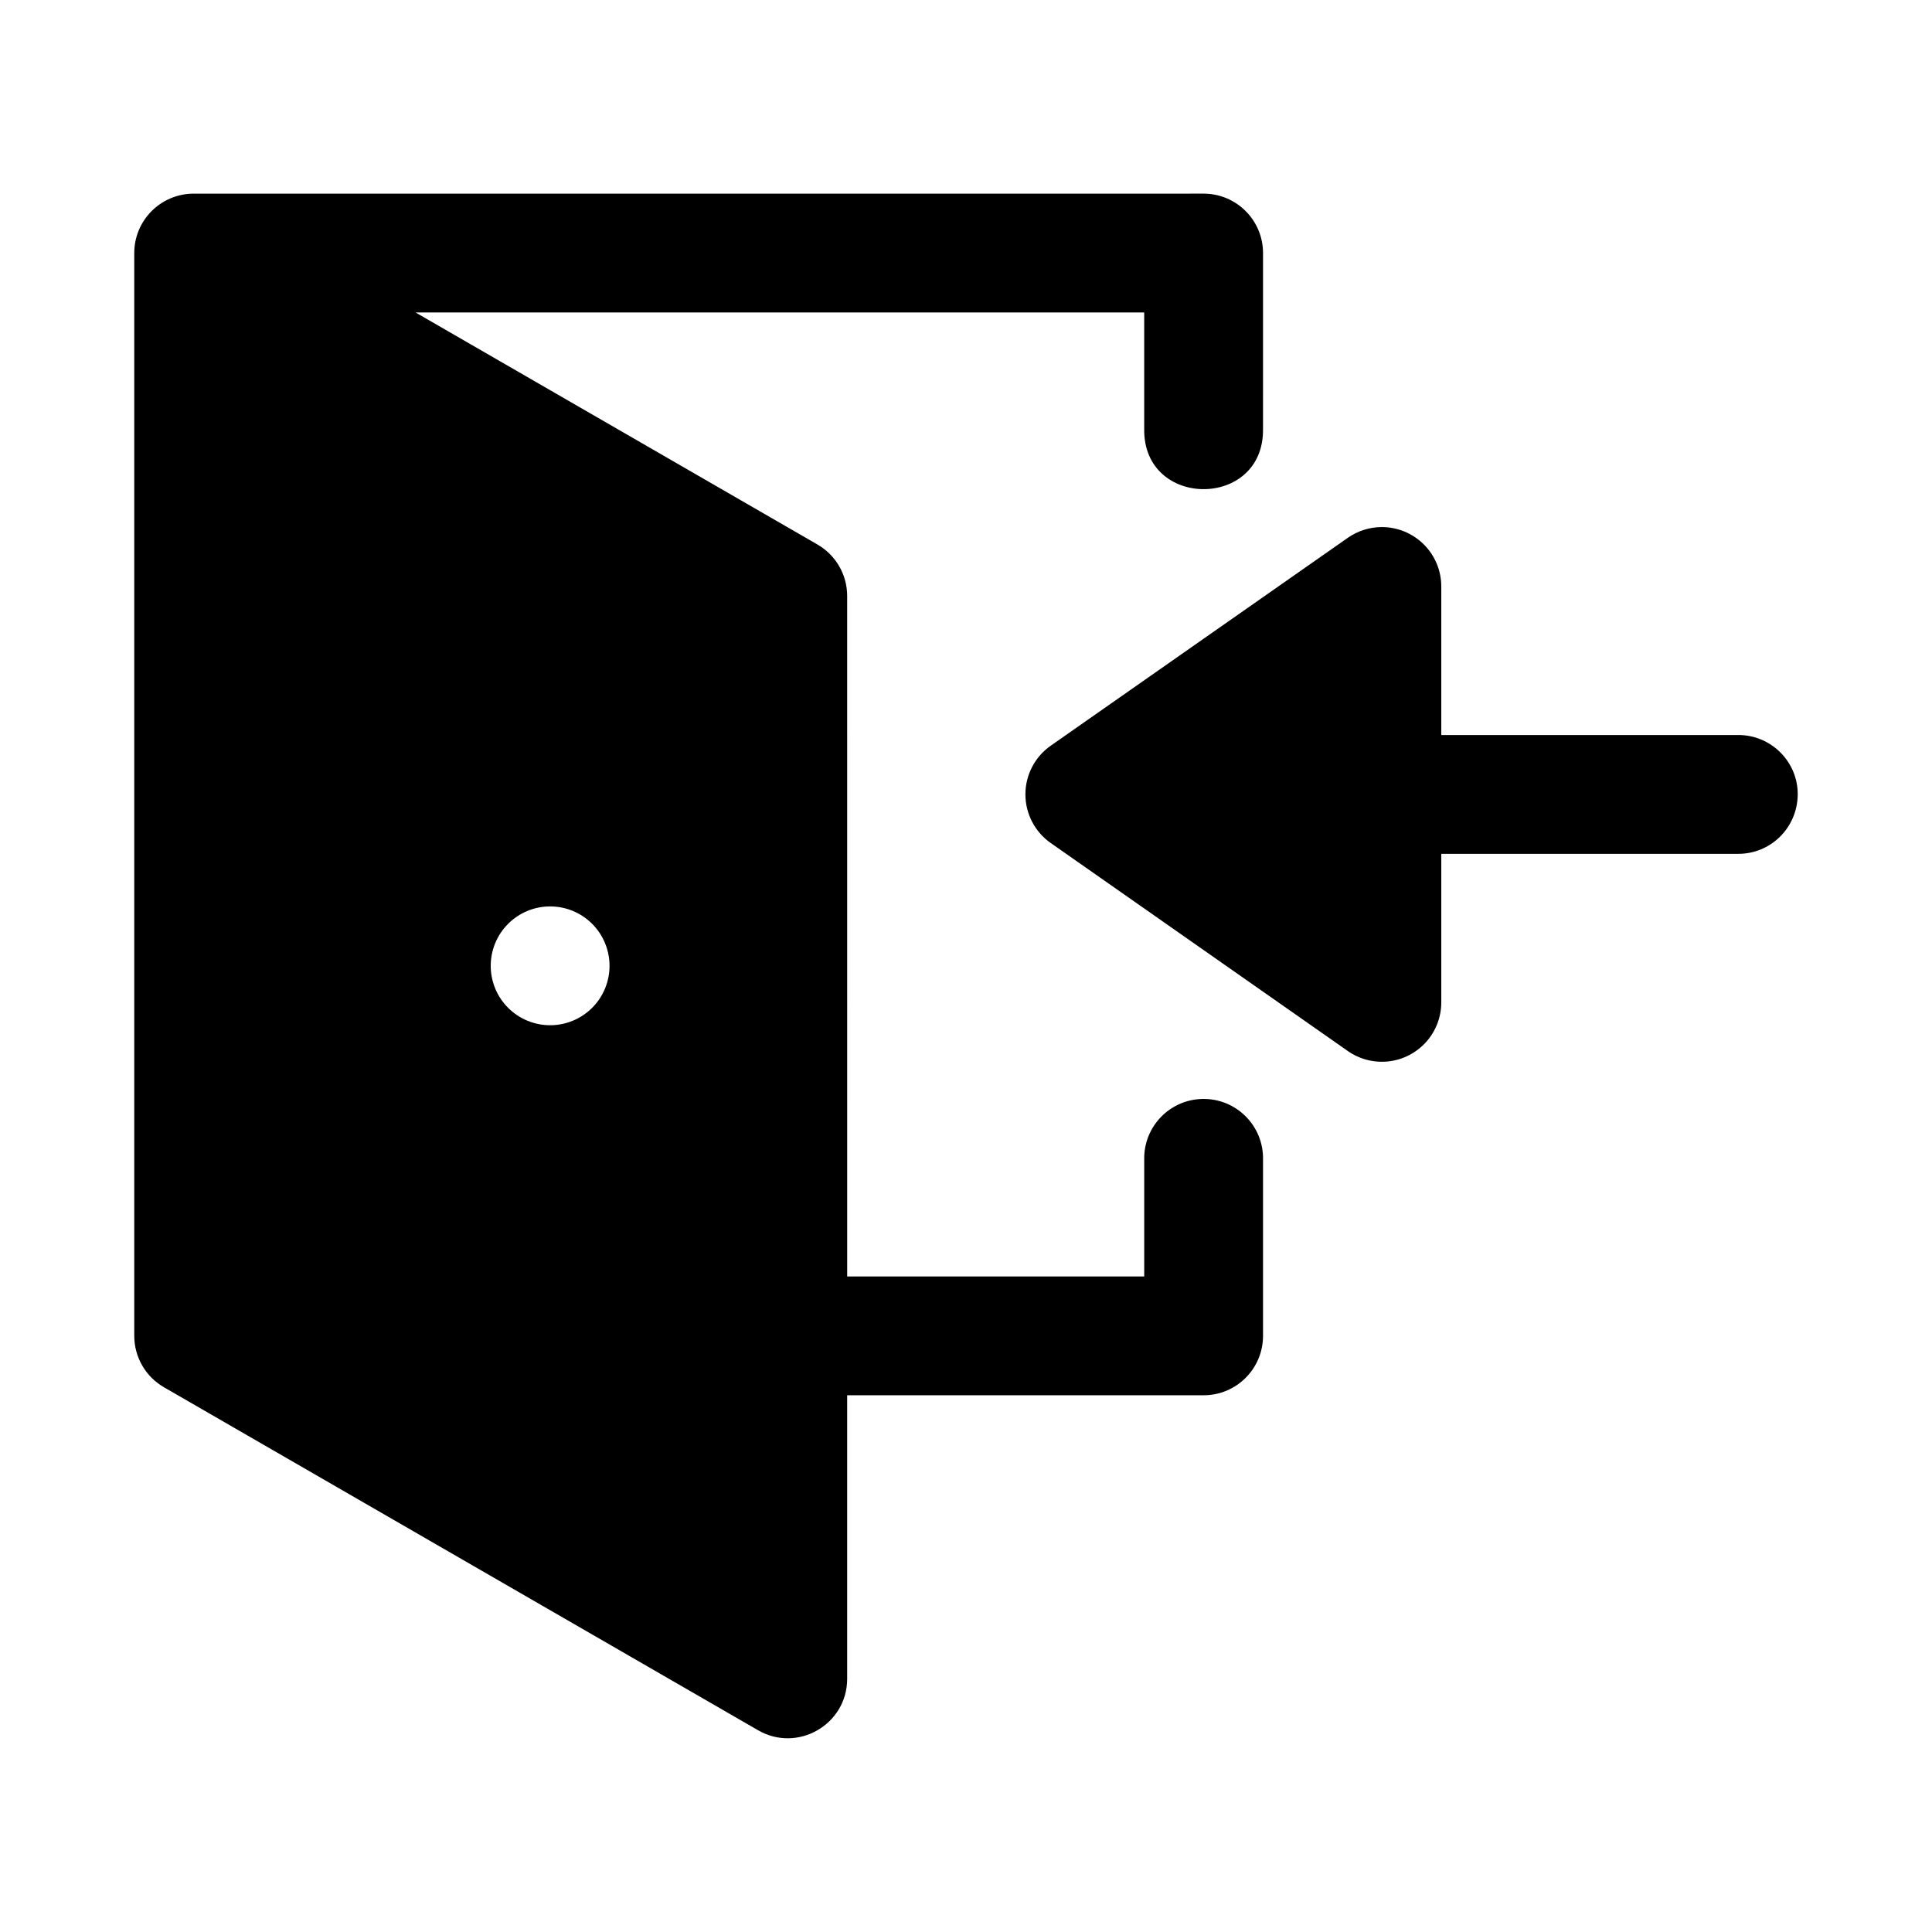
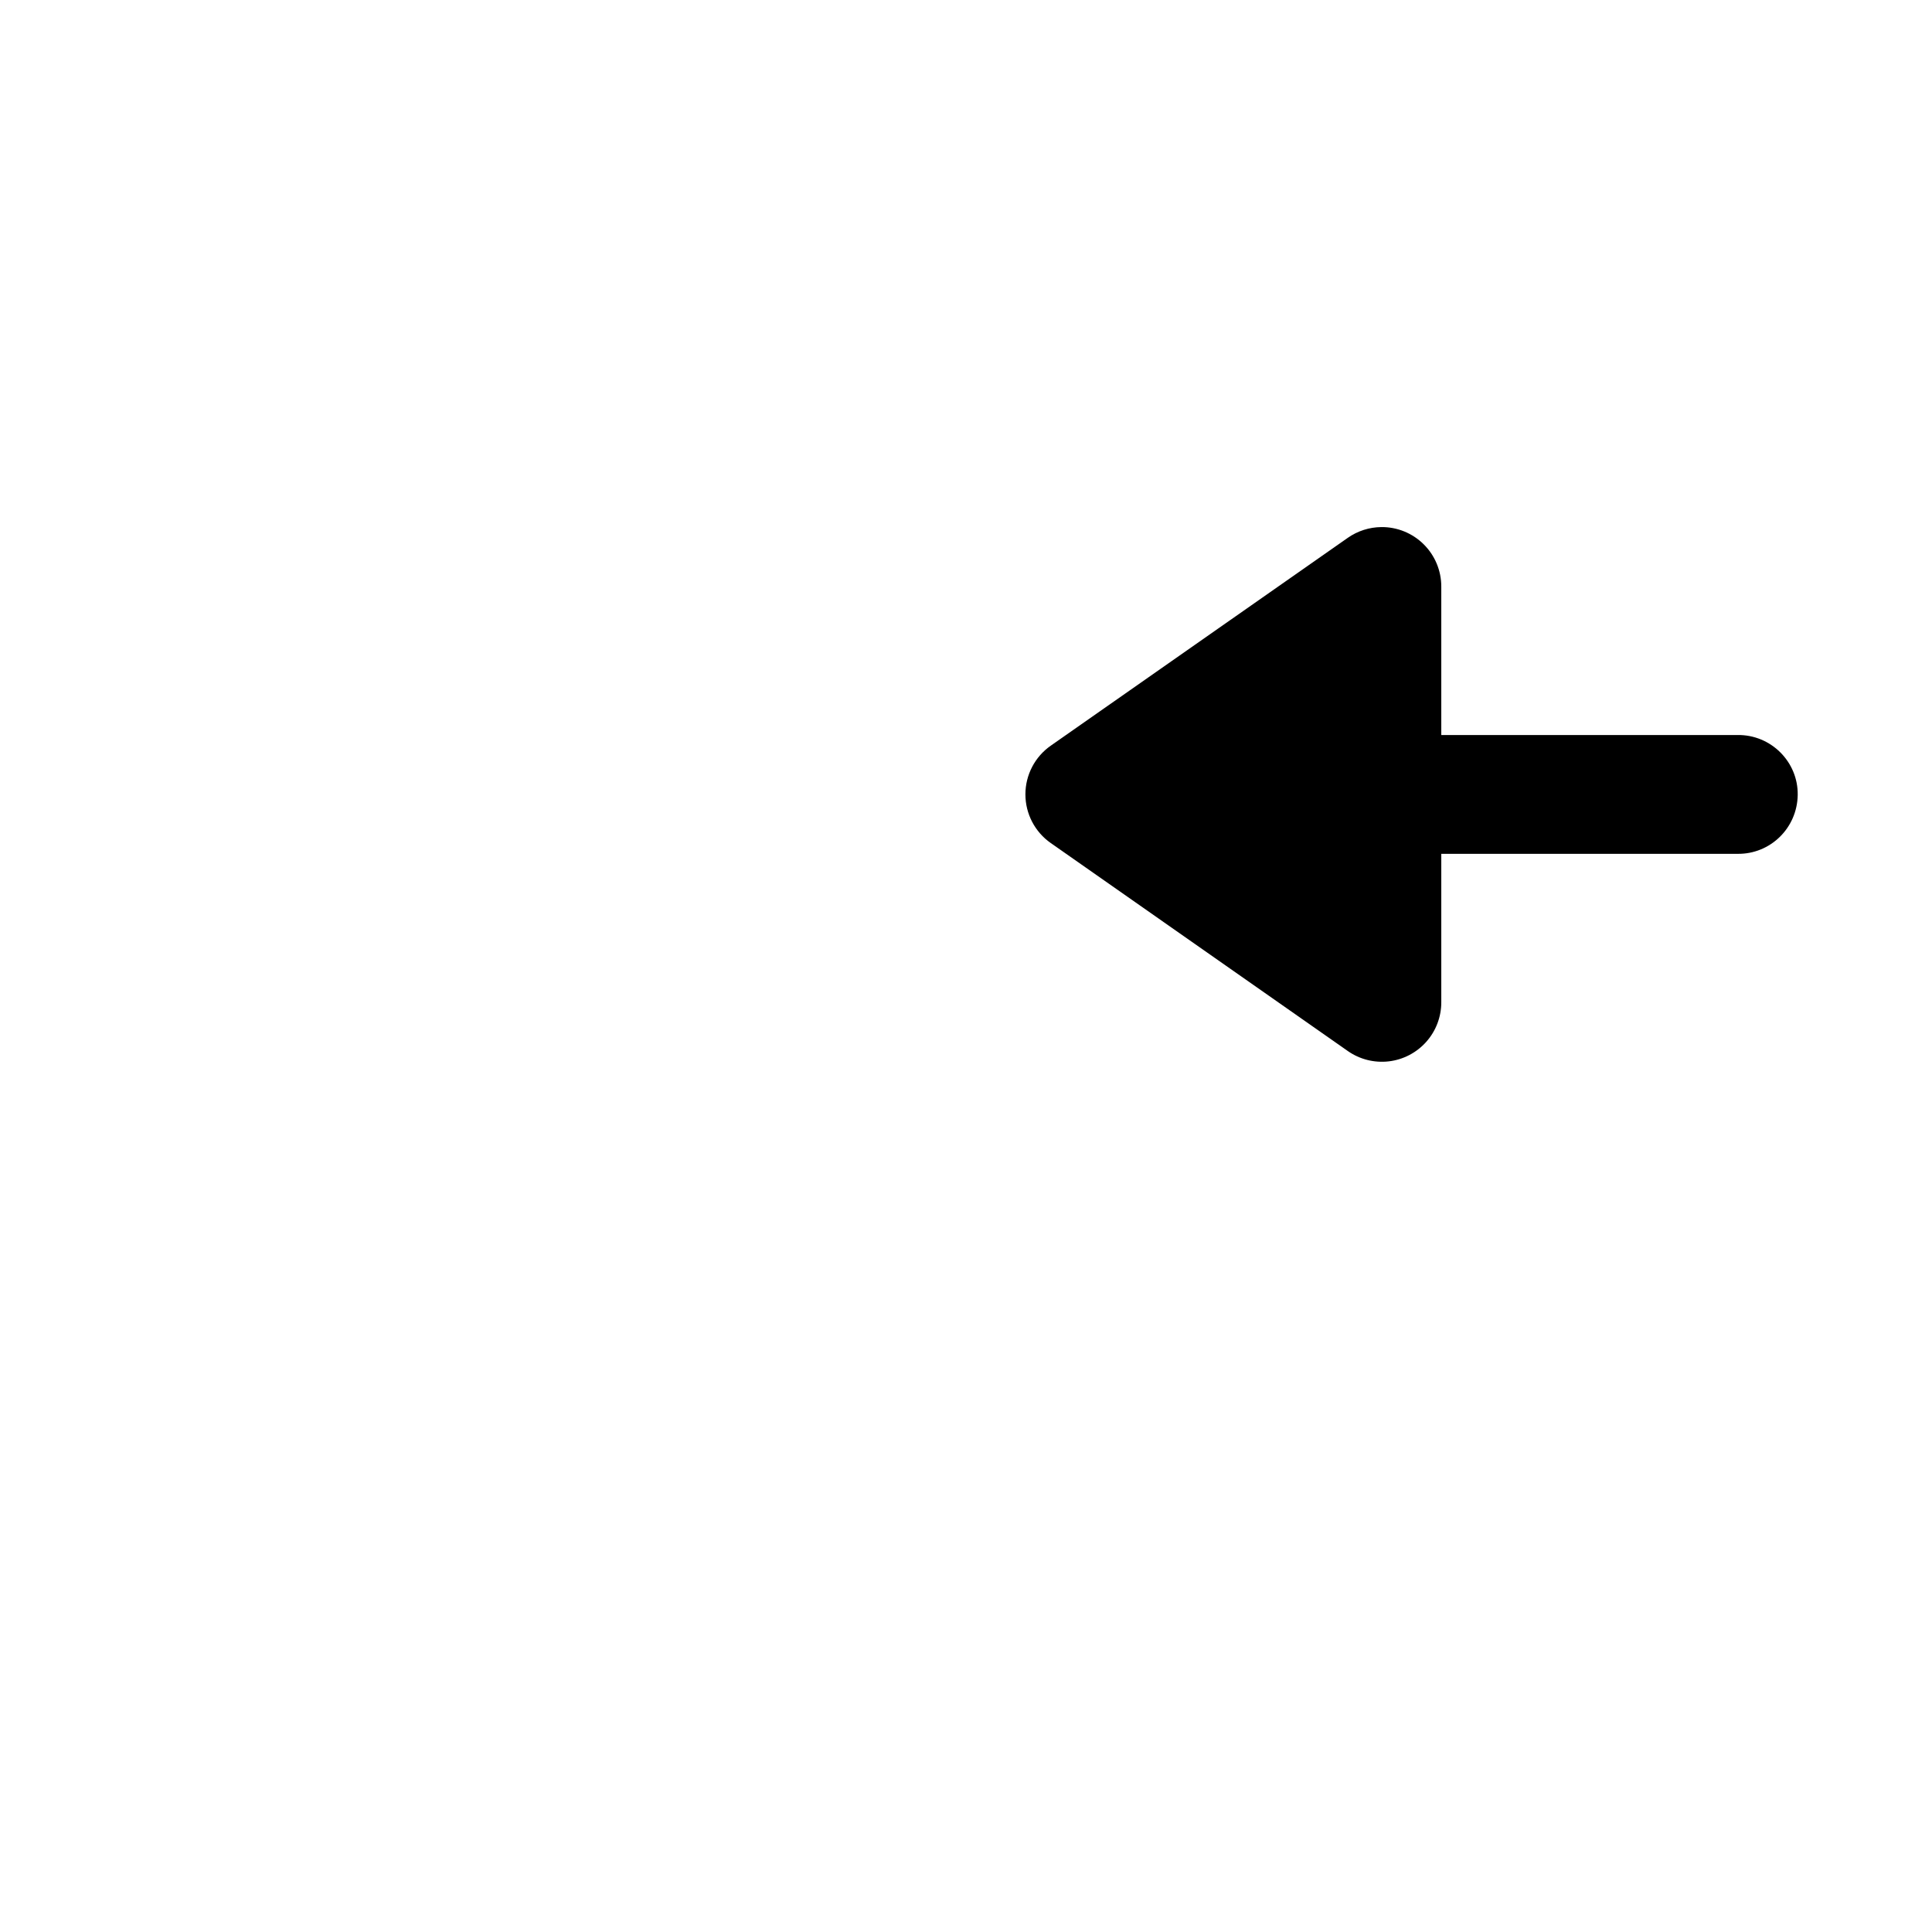
<svg xmlns="http://www.w3.org/2000/svg" fill="#000000" width="800px" height="800px" version="1.1" viewBox="144 144 512 512">
  <g>
-     <path d="m195.08 195.32c-8.602 0.145-15.5 7.144-15.5 15.746v286.95c0.004 5.621 3.004 10.812 7.871 13.621l157.44 90.895c10.492 6.055 23.605-1.512 23.617-13.621v-75.152h94.465c8.695 0 15.742-7.051 15.742-15.742v-46.801c0.141-8.887-7.102-16.129-15.988-15.988-8.695 0.141-15.633 7.297-15.496 15.988v31.059h-78.719l-0.004-180.32c0.008-5.633-2.996-10.836-7.871-13.652l-106.52-61.5h193.11v30.871c-0.156 10.645 7.797 15.957 15.742 15.957 7.945 0 15.895-5.312 15.742-15.957l0.004-46.613c0-8.695-7.047-15.742-15.742-15.746zm94.711 188.89c4.172 0 8.18 1.66 11.133 4.613 2.949 2.949 4.609 6.957 4.609 11.133 0 4.172-1.66 8.18-4.609 11.129-2.953 2.953-6.961 4.613-11.133 4.613-4.176 0-8.184-1.66-11.133-4.613-2.953-2.949-4.613-6.957-4.613-11.129 0-4.176 1.66-8.184 4.613-11.133 2.949-2.953 6.957-4.613 11.133-4.613z" />
    <path d="m510.06 283.68c4.199-0.039 8.242 1.602 11.227 4.559 2.988 2.957 4.668 6.984 4.668 11.188v39.359h78.5c8.875-0.125 16.094 7.117 15.957 15.898-0.141 8.781-7.277 15.711-15.957 15.59h-78.5v39.359c0 3.856-1.414 7.578-3.977 10.457-2.562 2.883-6.094 4.727-9.922 5.18-3.828 0.449-7.691-0.516-10.852-2.723l-78.746-55.137v0.004c-4.211-2.949-6.715-7.762-6.715-12.902 0-5.137 2.504-9.953 6.715-12.898l78.746-55.105c2.598-1.812 5.684-2.797 8.855-2.828z" />
  </g>
</svg>